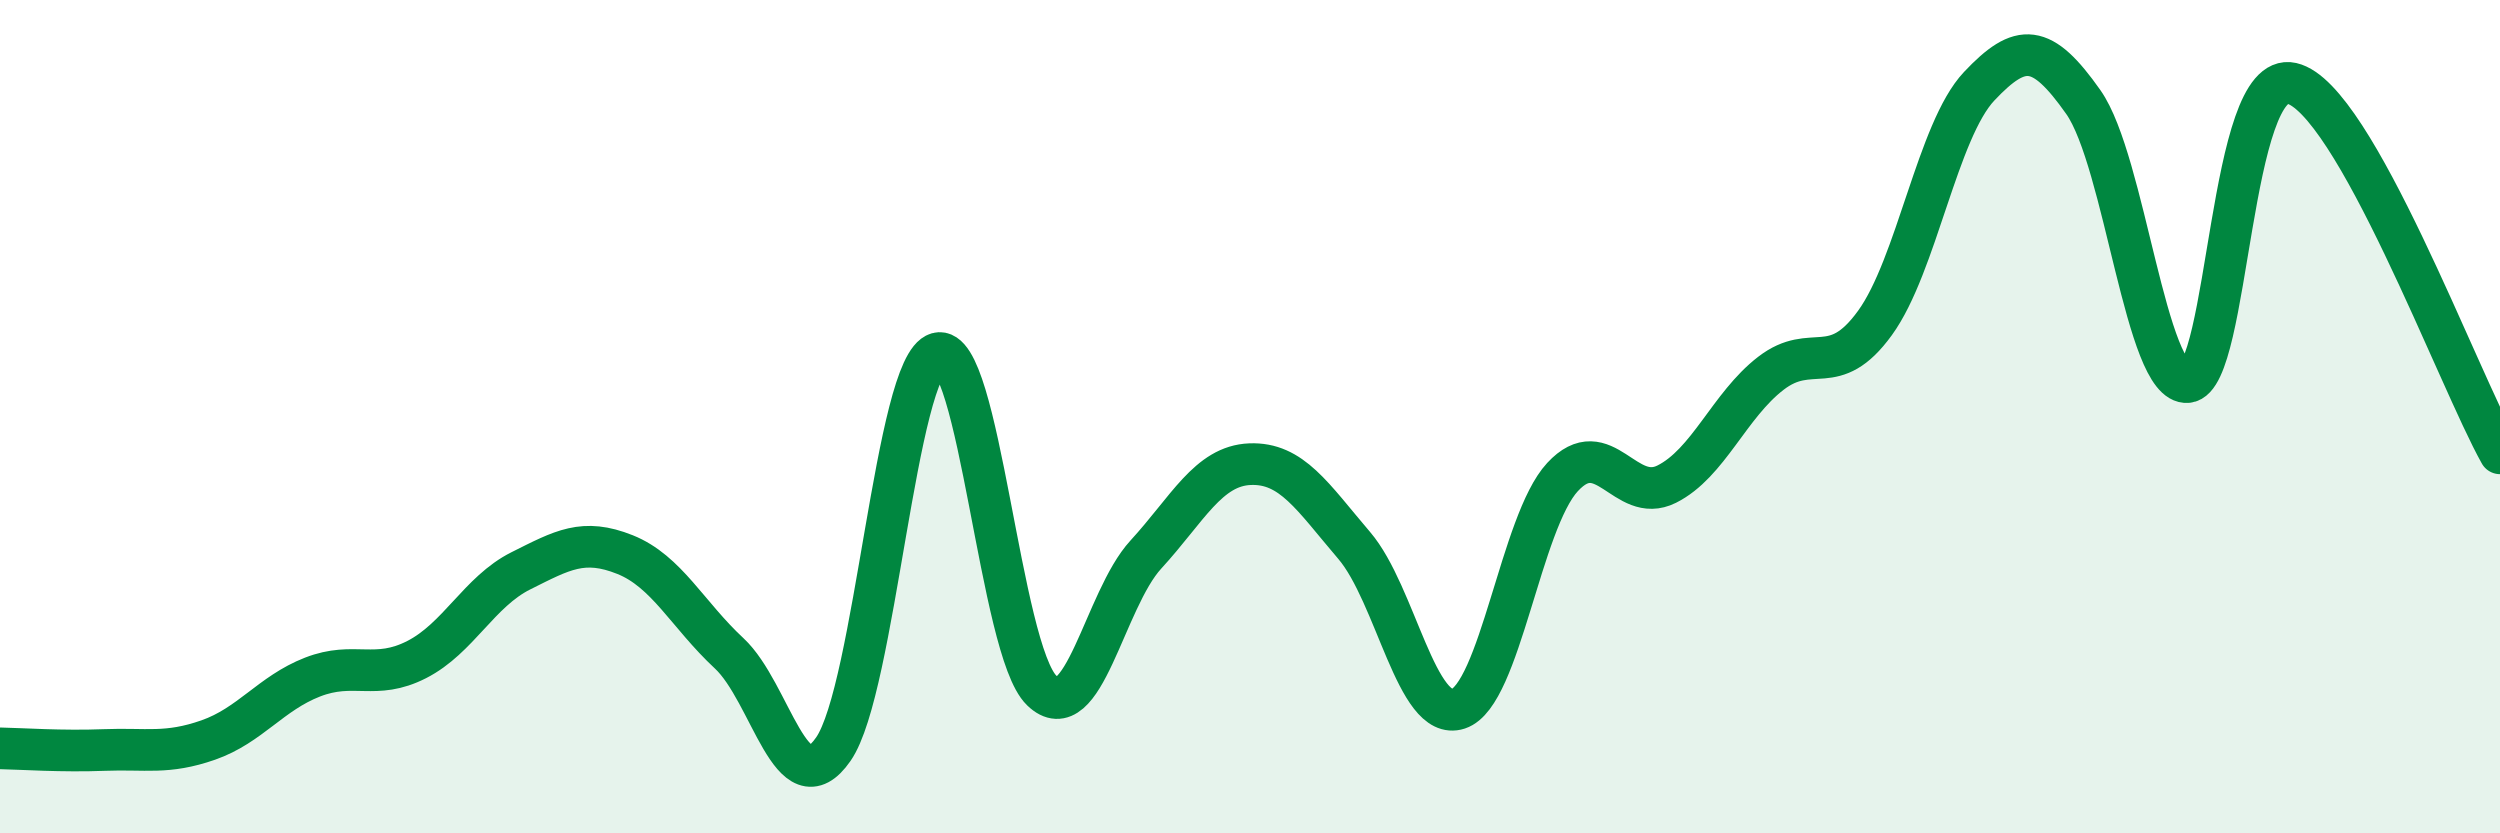
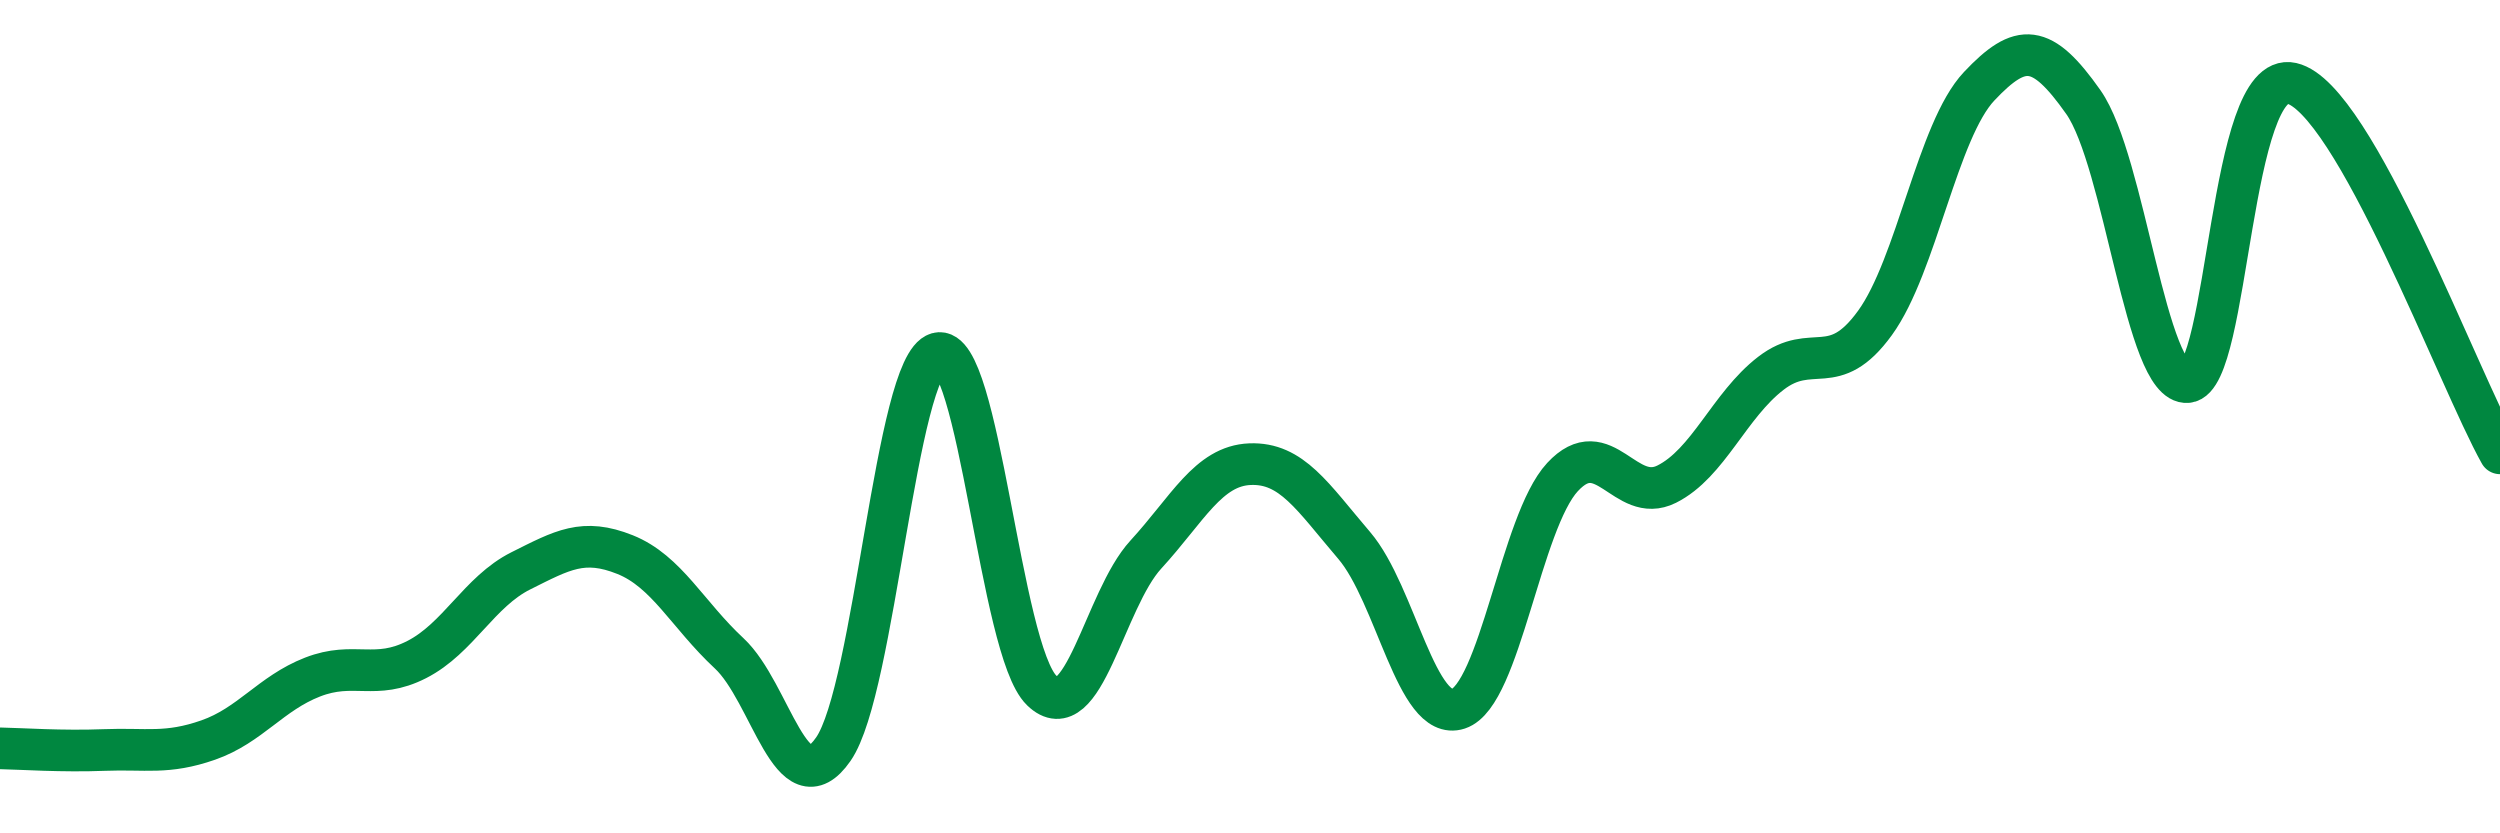
<svg xmlns="http://www.w3.org/2000/svg" width="60" height="20" viewBox="0 0 60 20">
-   <path d="M 0,17.96 C 0.5,17.97 1.5,18.04 2.5,18 C 3.5,17.96 4,18.11 5,17.76 C 6,17.41 6.5,16.64 7.5,16.25 C 8.5,15.86 9,16.34 10,15.83 C 11,15.32 11.5,14.2 12.5,13.7 C 13.5,13.2 14,12.91 15,13.31 C 16,13.71 16.5,14.75 17.5,15.68 C 18.5,16.61 19,19.42 20,17.98 C 21,16.54 21.5,8.76 22.5,8.48 C 23.5,8.2 24,15.6 25,16.57 C 26,17.54 26.5,14.4 27.5,13.31 C 28.5,12.22 29,11.18 30,11.14 C 31,11.1 31.5,11.92 32.5,13.09 C 33.5,14.26 34,17.34 35,17.01 C 36,16.68 36.5,12.53 37.5,11.45 C 38.5,10.37 39,12.12 40,11.62 C 41,11.12 41.5,9.73 42.5,8.96 C 43.5,8.19 44,9.13 45,7.75 C 46,6.37 46.5,3.13 47.5,2.07 C 48.5,1.01 49,1.03 50,2.45 C 51,3.87 51.5,9.26 52.5,9.17 C 53.5,9.08 53.5,1.66 55,2 C 56.5,2.34 59,9.1 60,10.88L60 20L0 20Z" fill="#008740" opacity="0.1" stroke-linecap="round" stroke-linejoin="round" />
  <path d="M 0,17.96 C 0.5,17.97 1.5,18.04 2.5,18 C 3.5,17.96 4,18.11 5,17.76 C 6,17.41 6.5,16.64 7.5,16.25 C 8.5,15.86 9,16.34 10,15.83 C 11,15.32 11.5,14.2 12.5,13.7 C 13.5,13.2 14,12.91 15,13.31 C 16,13.71 16.5,14.75 17.5,15.68 C 18.5,16.61 19,19.42 20,17.98 C 21,16.54 21.5,8.76 22.5,8.48 C 23.5,8.2 24,15.6 25,16.57 C 26,17.54 26.5,14.4 27.5,13.31 C 28.5,12.22 29,11.18 30,11.14 C 31,11.1 31.5,11.92 32.5,13.09 C 33.5,14.26 34,17.34 35,17.01 C 36,16.68 36.5,12.53 37.5,11.45 C 38.5,10.37 39,12.12 40,11.62 C 41,11.12 41.5,9.73 42.5,8.96 C 43.5,8.19 44,9.13 45,7.75 C 46,6.37 46.5,3.13 47.5,2.07 C 48.5,1.01 49,1.03 50,2.45 C 51,3.87 51.5,9.26 52.5,9.17 C 53.5,9.08 53.5,1.66 55,2 C 56.5,2.34 59,9.1 60,10.88" stroke="#008740" stroke-width="1" fill="none" stroke-linecap="round" stroke-linejoin="round" />
</svg>